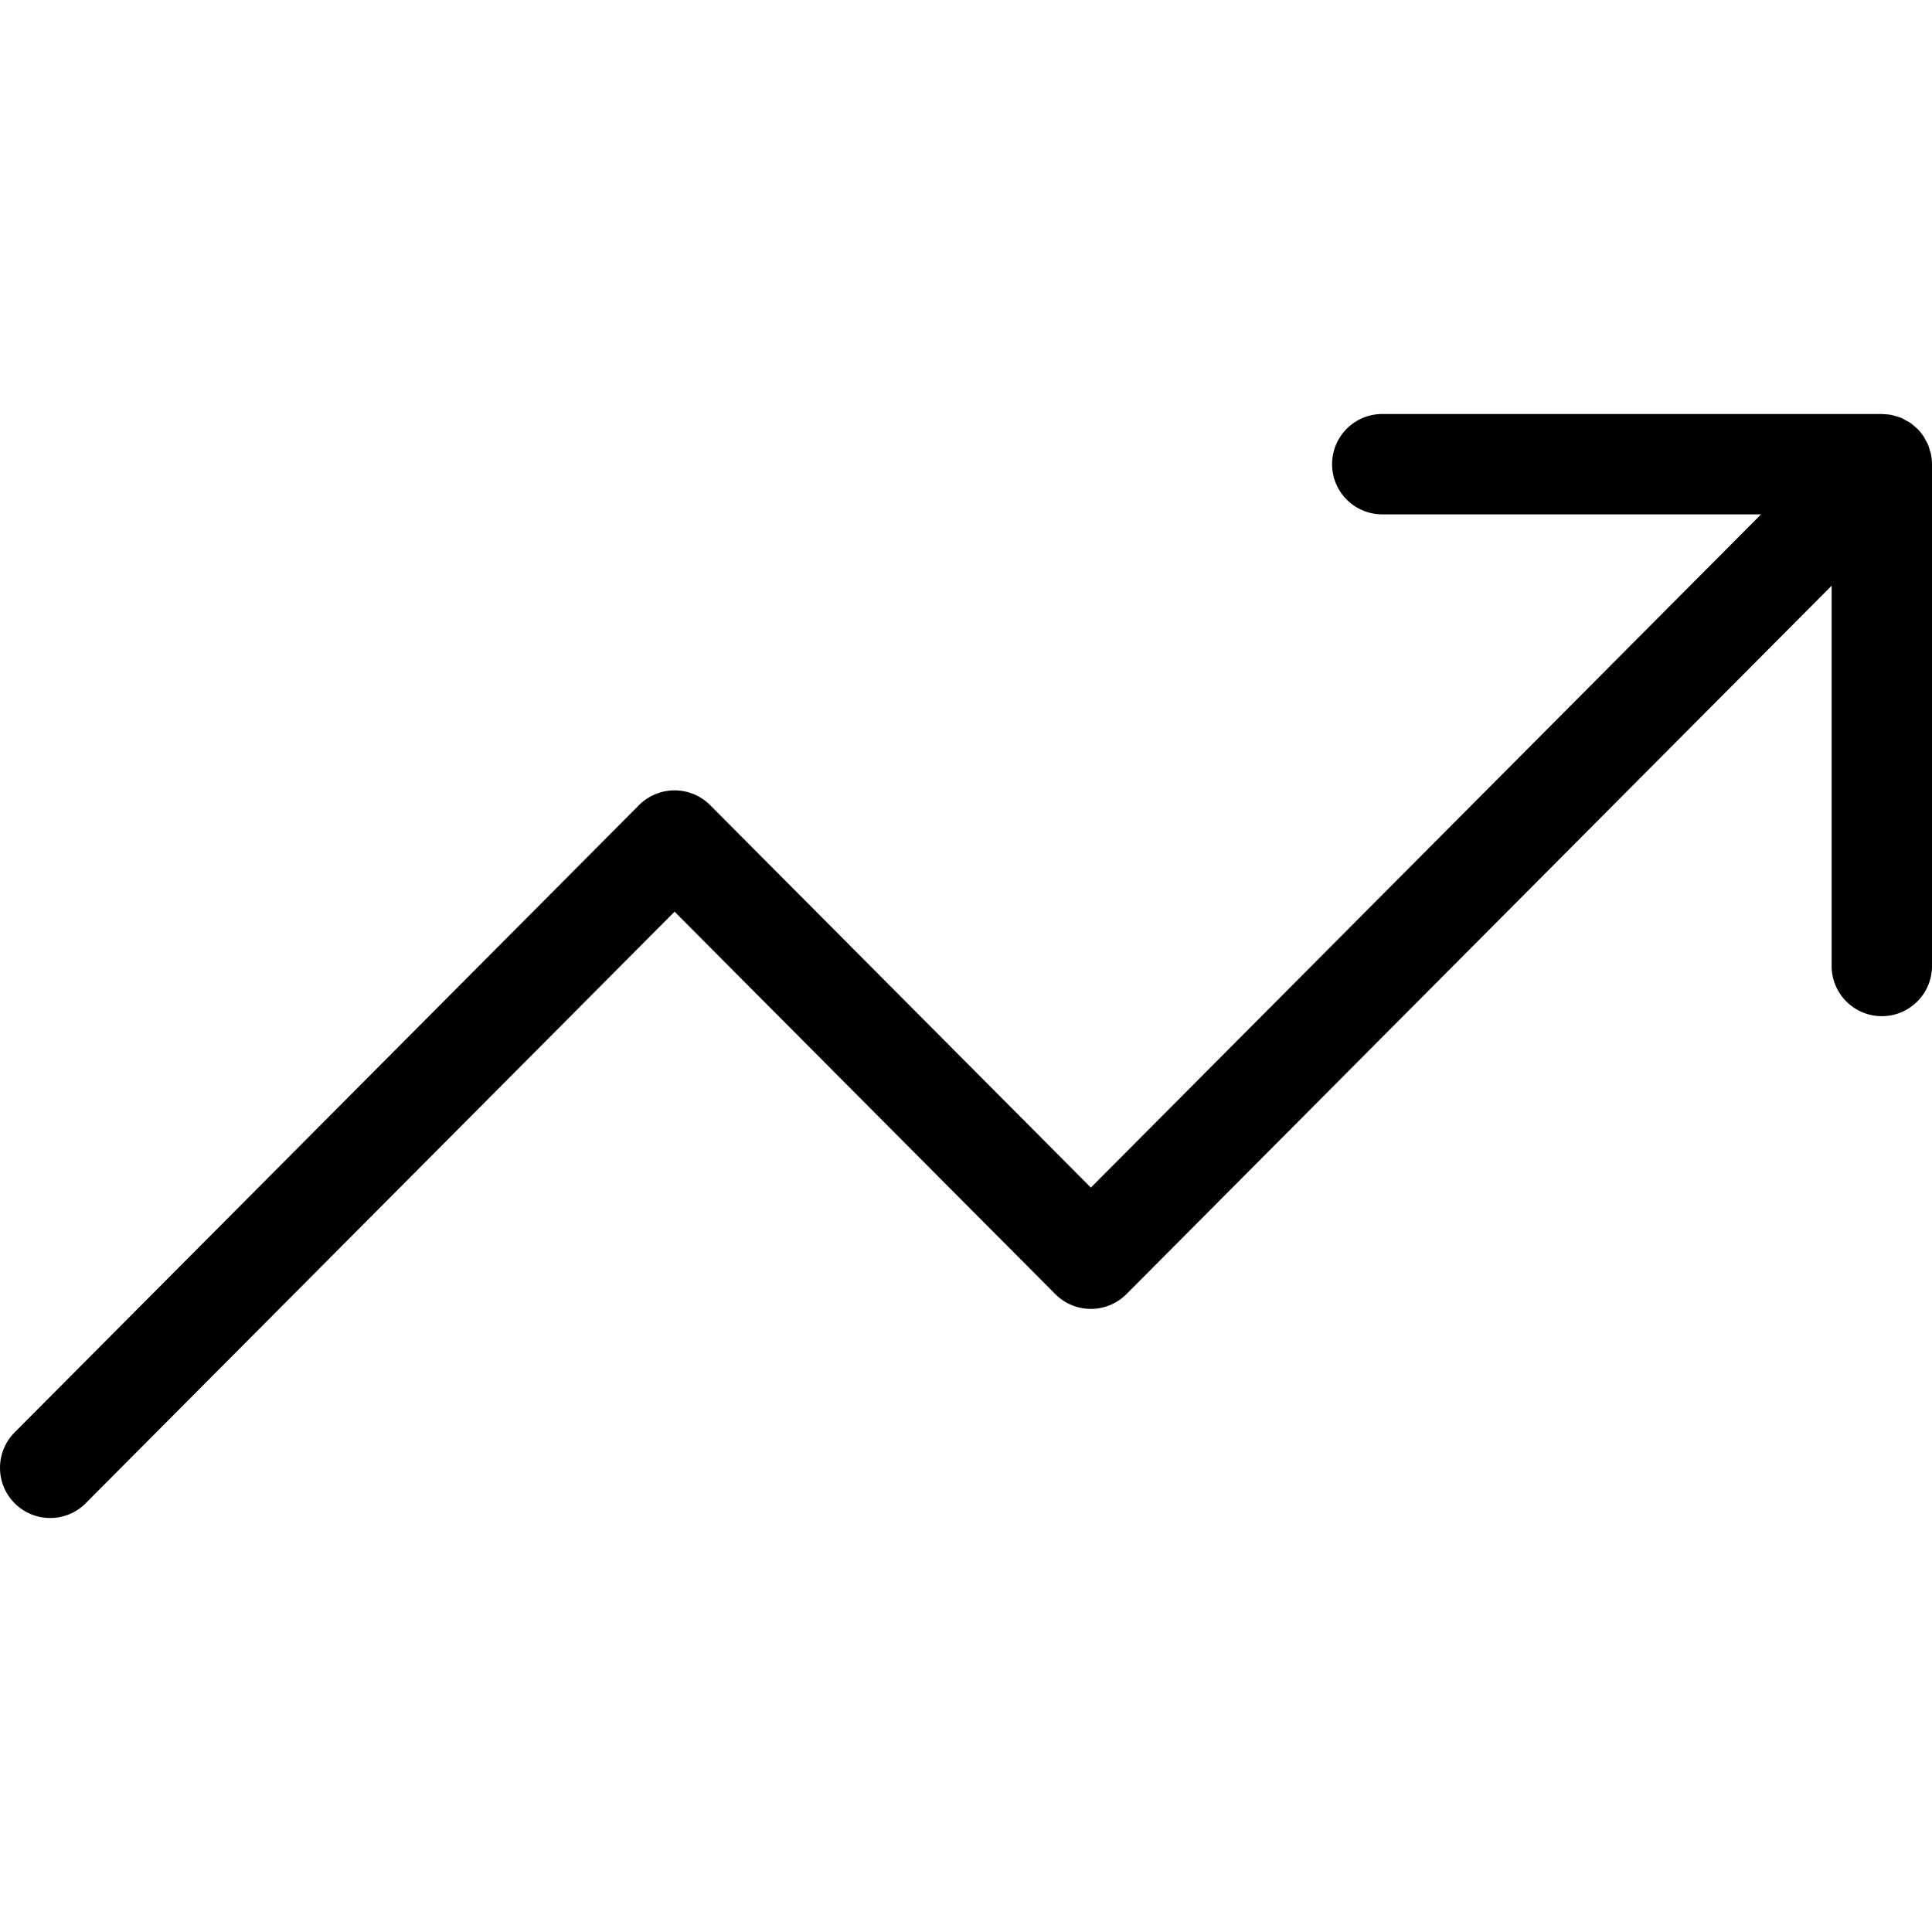
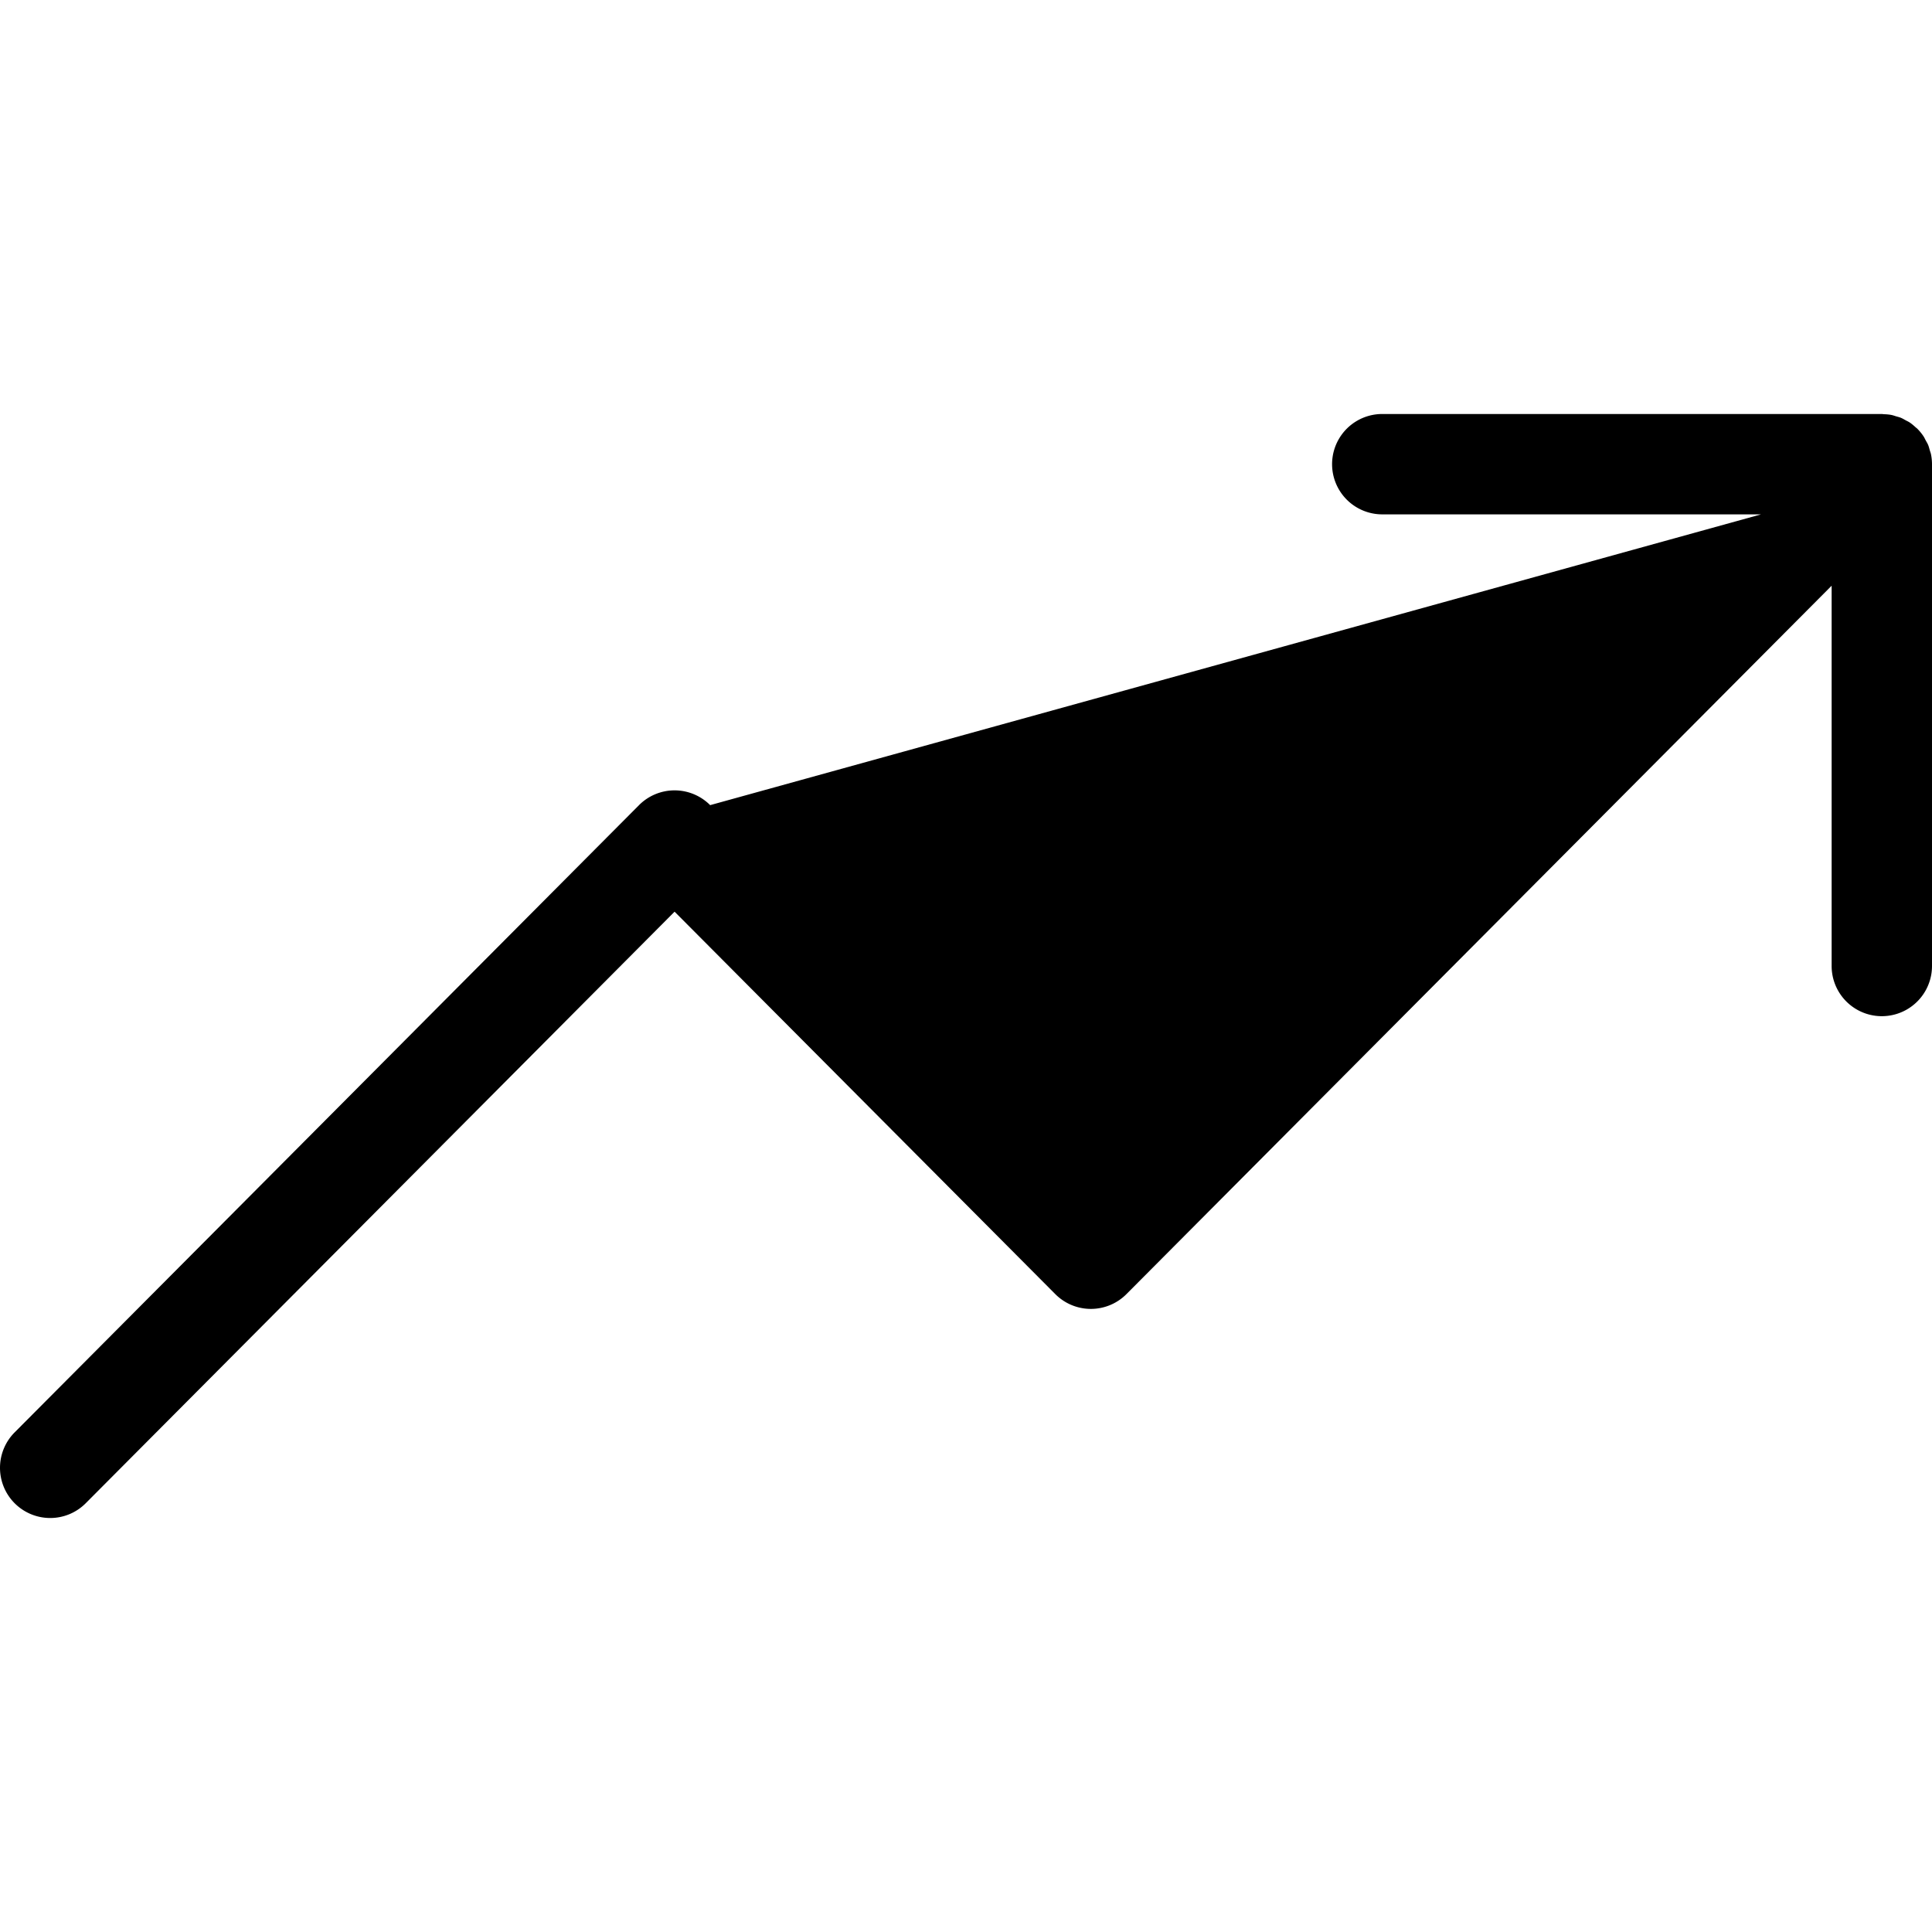
<svg xmlns="http://www.w3.org/2000/svg" preserveAspectRatio="xMidYMid meet" data-bbox="23.001 56 153.999 88" viewBox="23.001 56 153.999 88" height="200" width="200" data-type="shape" role="presentation" aria-hidden="true" aria-labelledby="svgcid--yypikg9vg8uj">
  <title id="svgcid--yypikg9vg8uj" />
  <g>
-     <path d="M177 59.996V100a4 4 0 0 1-8 0V69.688l-56.211 56.467a4.001 4.001 0 0 1-5.67 0L76.772 95.67l-46.937 47.152A3.989 3.989 0 0 1 27 144a4.001 4.001 0 0 1-2.835-6.822l49.772-50a4.001 4.001 0 0 1 5.67 0l30.347 30.485L163.374 64h-30.193a4 4 0 0 1 0-8H173c.049 0 .095.013.144.015.212.008.424.022.633.064.125.025.242.07.362.106.129.038.259.068.384.119.136.056.259.132.387.202.101.055.206.1.303.164.176.117.335.255.489.397.038.035.082.06.119.097l.004.005c.185.185.351.388.497.606.07.104.118.218.177.327.065.12.139.235.192.362.059.141.093.288.135.434.03.105.072.205.094.313.052.259.079.522.08.785z" />
+     <path d="M177 59.996V100a4 4 0 0 1-8 0V69.688l-56.211 56.467a4.001 4.001 0 0 1-5.67 0L76.772 95.67l-46.937 47.152A3.989 3.989 0 0 1 27 144a4.001 4.001 0 0 1-2.835-6.822l49.772-50a4.001 4.001 0 0 1 5.67 0L163.374 64h-30.193a4 4 0 0 1 0-8H173c.049 0 .095.013.144.015.212.008.424.022.633.064.125.025.242.07.362.106.129.038.259.068.384.119.136.056.259.132.387.202.101.055.206.1.303.164.176.117.335.255.489.397.038.035.082.06.119.097l.004.005c.185.185.351.388.497.606.07.104.118.218.177.327.065.12.139.235.192.362.059.141.093.288.135.434.03.105.072.205.094.313.052.259.079.522.08.785z" />
  </g>
</svg>